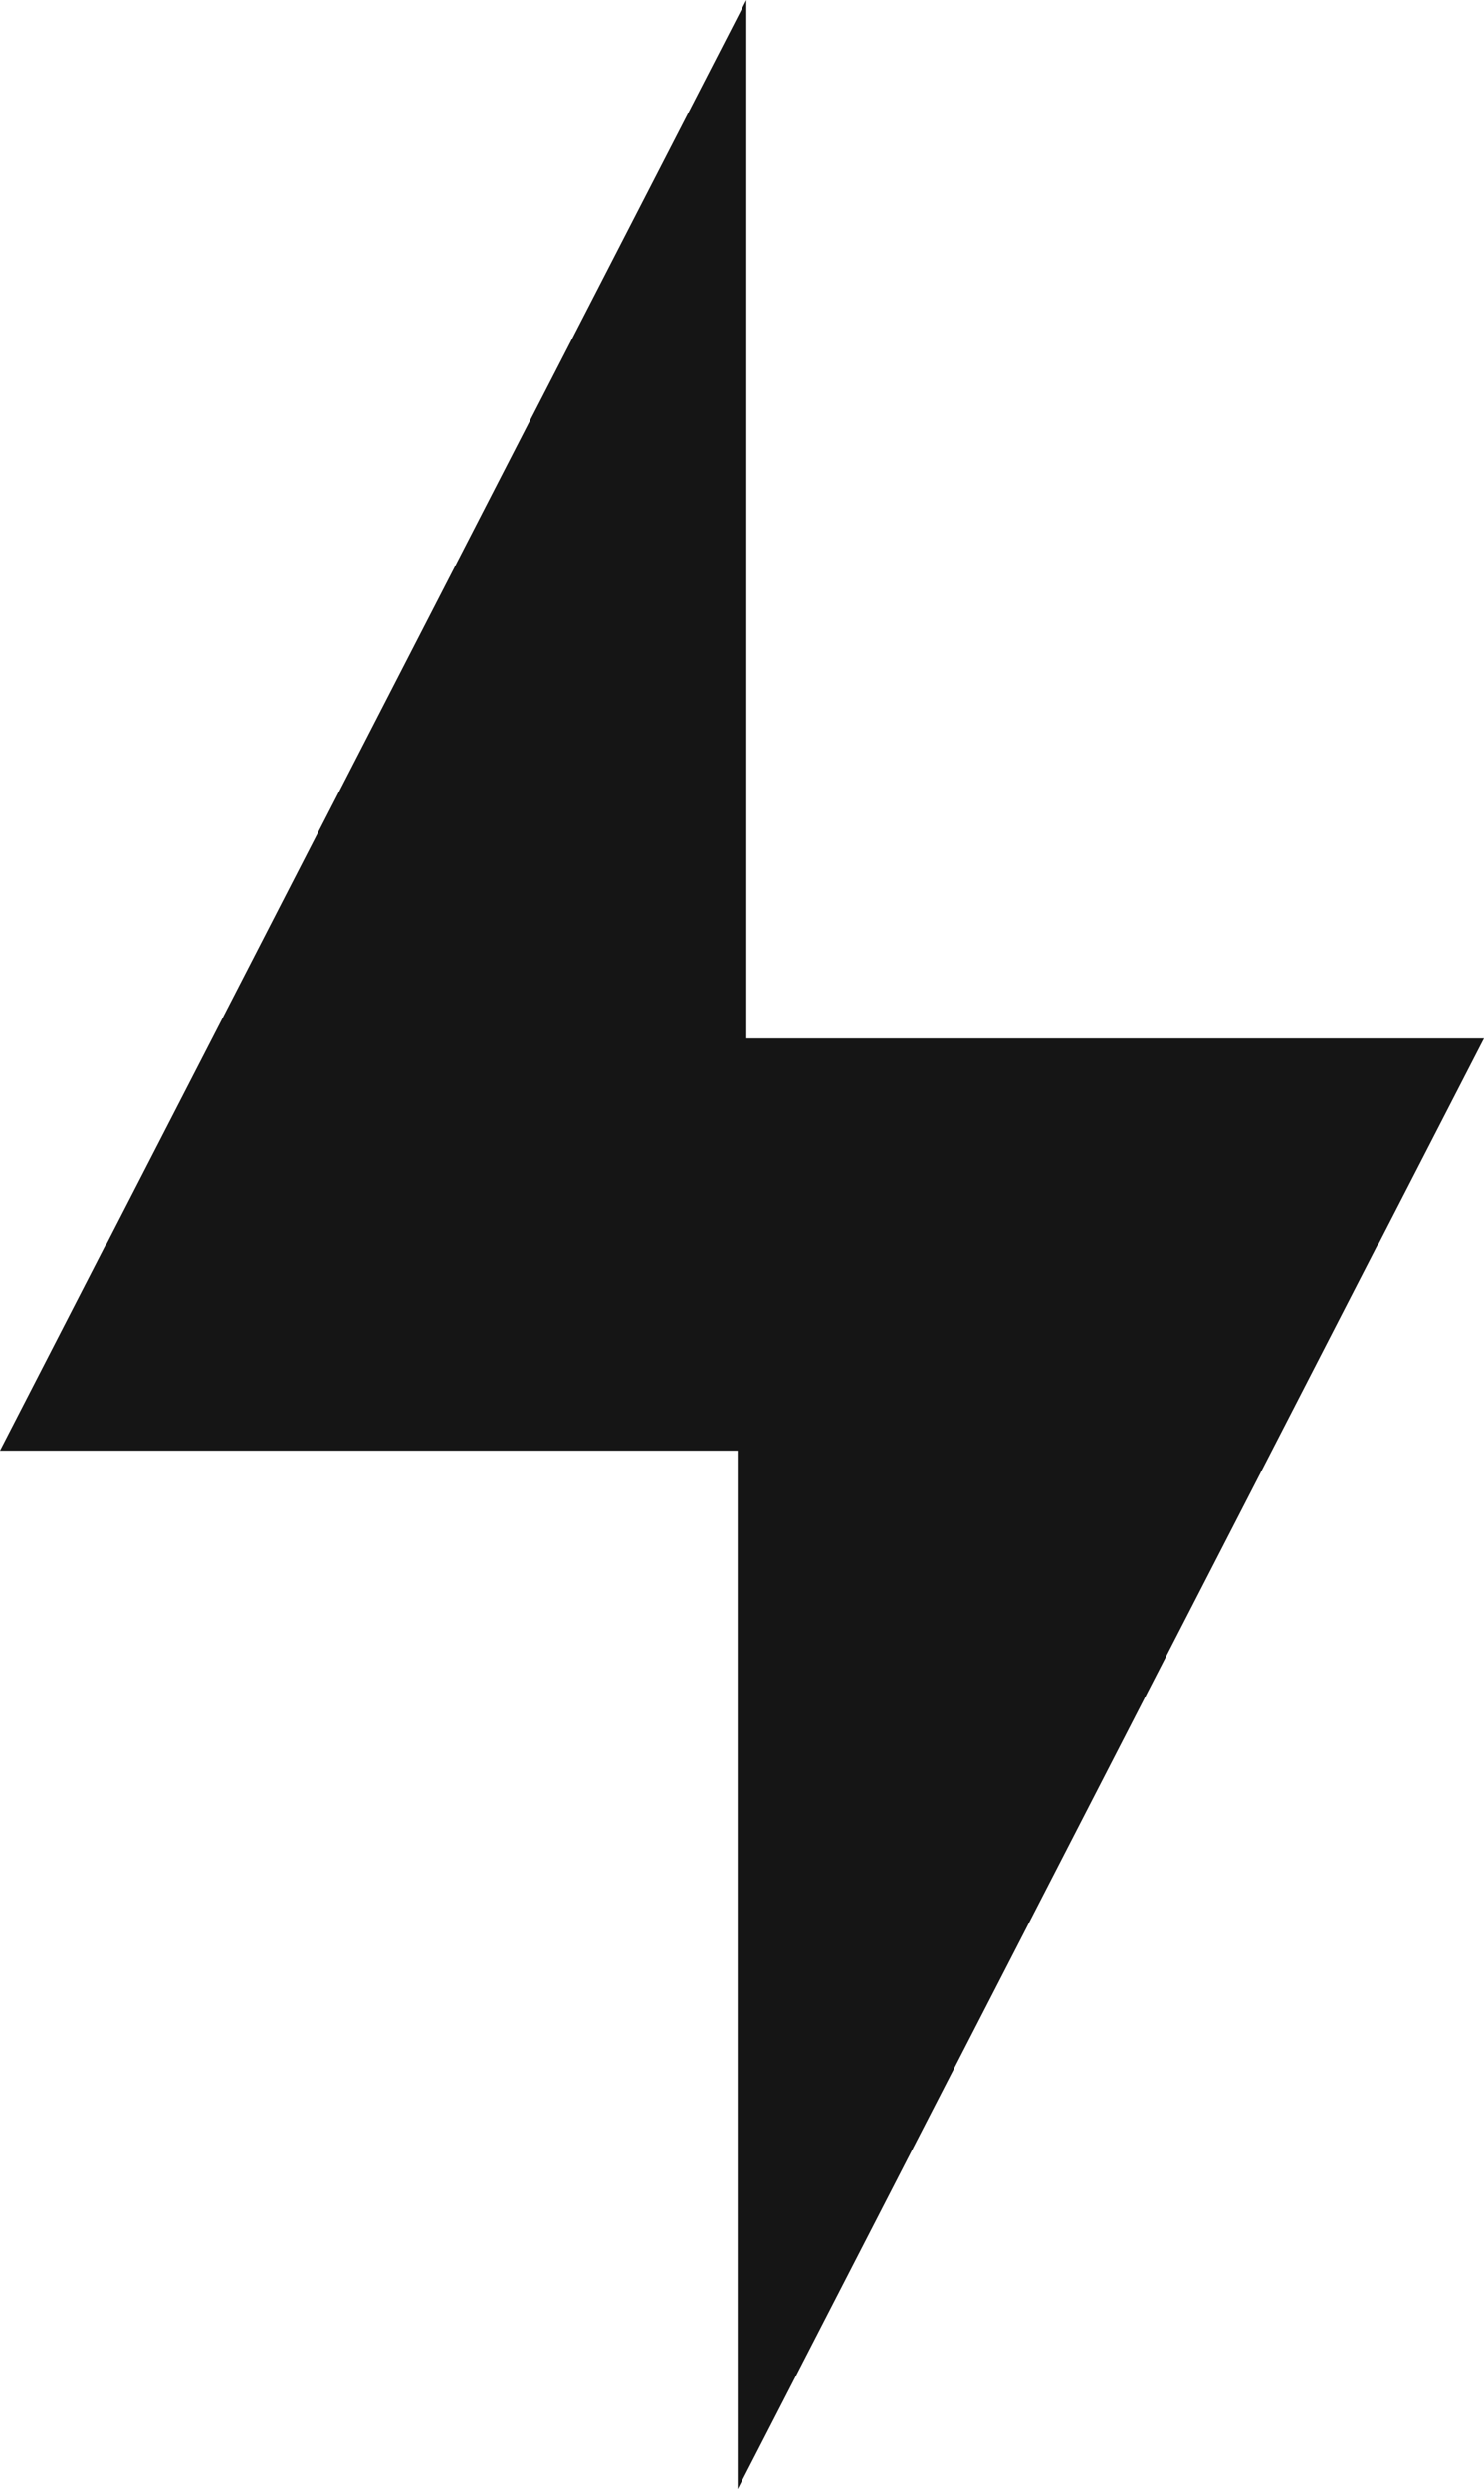
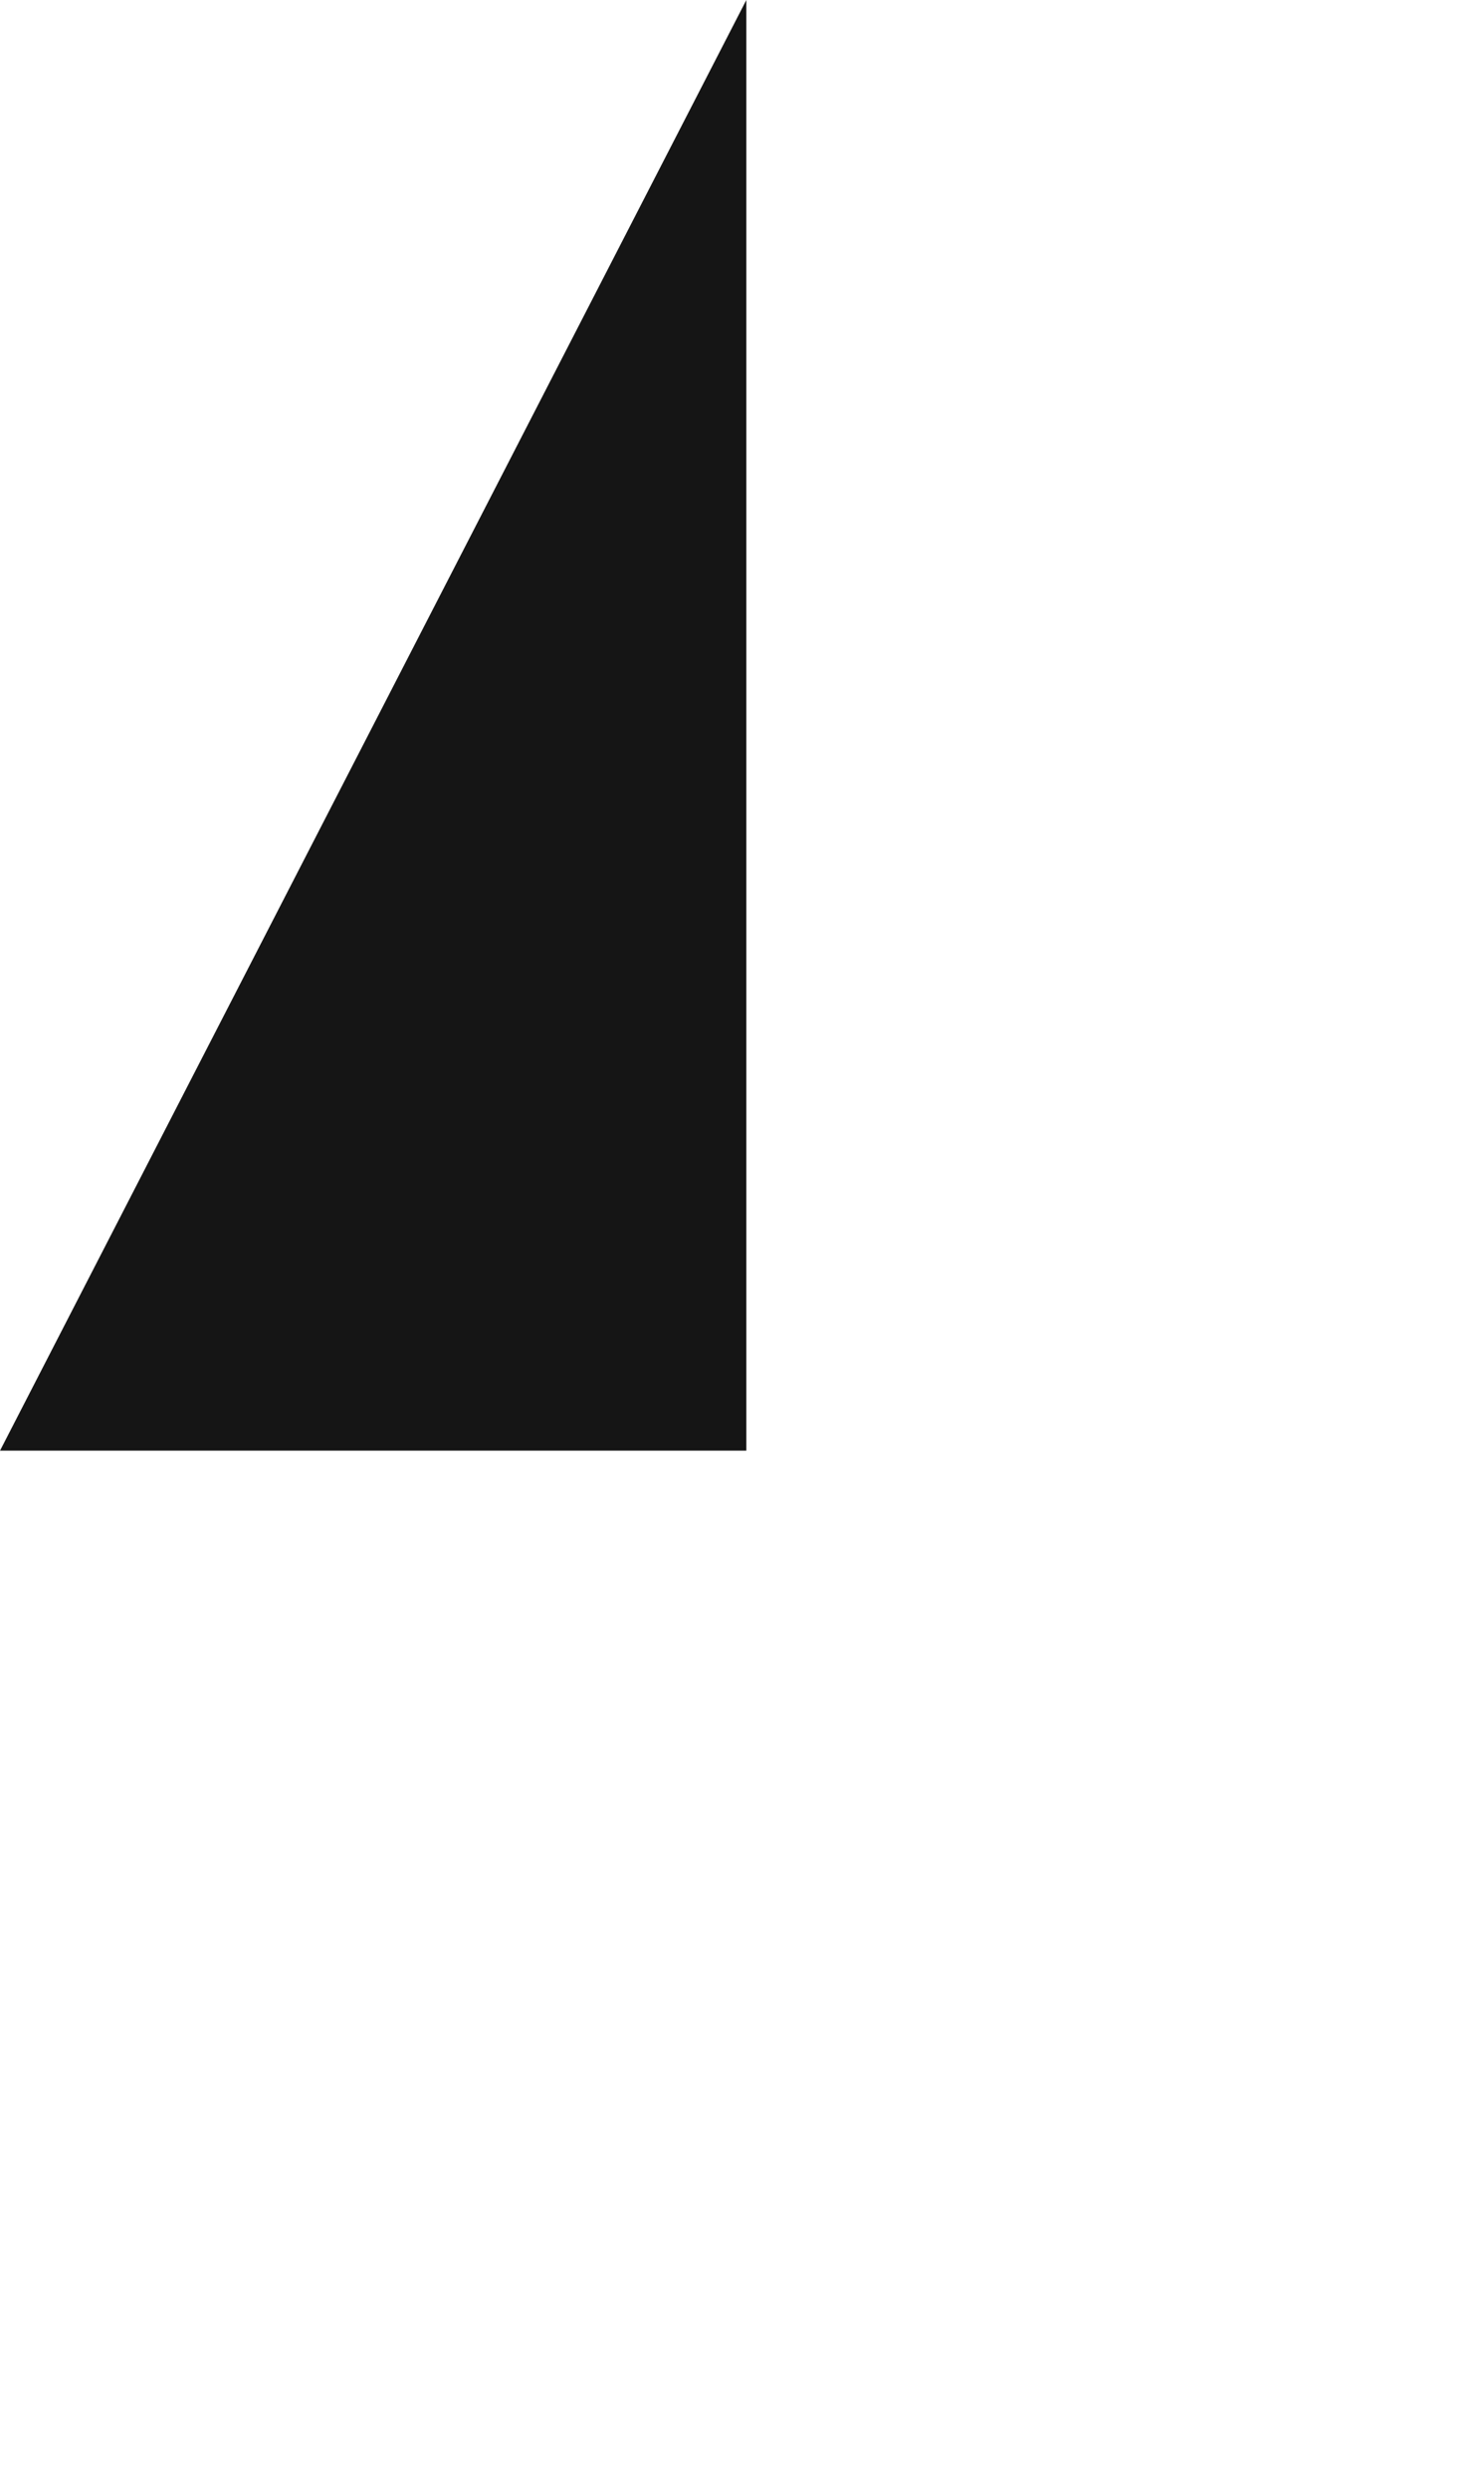
<svg xmlns="http://www.w3.org/2000/svg" id="Group_1133" data-name="Group 1133" width="249.607" height="418.462" viewBox="0 0 249.607 418.462">
  <path id="Path_93" data-name="Path 93" d="M649.028,641.278V466.692L523.5,710.568H649.028" transform="translate(-523.496 -466.692)" fill="#151515" />
-   <path id="Path_94" data-name="Path 94" d="M535.413,552.266V726.851L660.946,482.976H535.413" transform="translate(-411.339 -308.39)" fill="#151515" />
</svg>